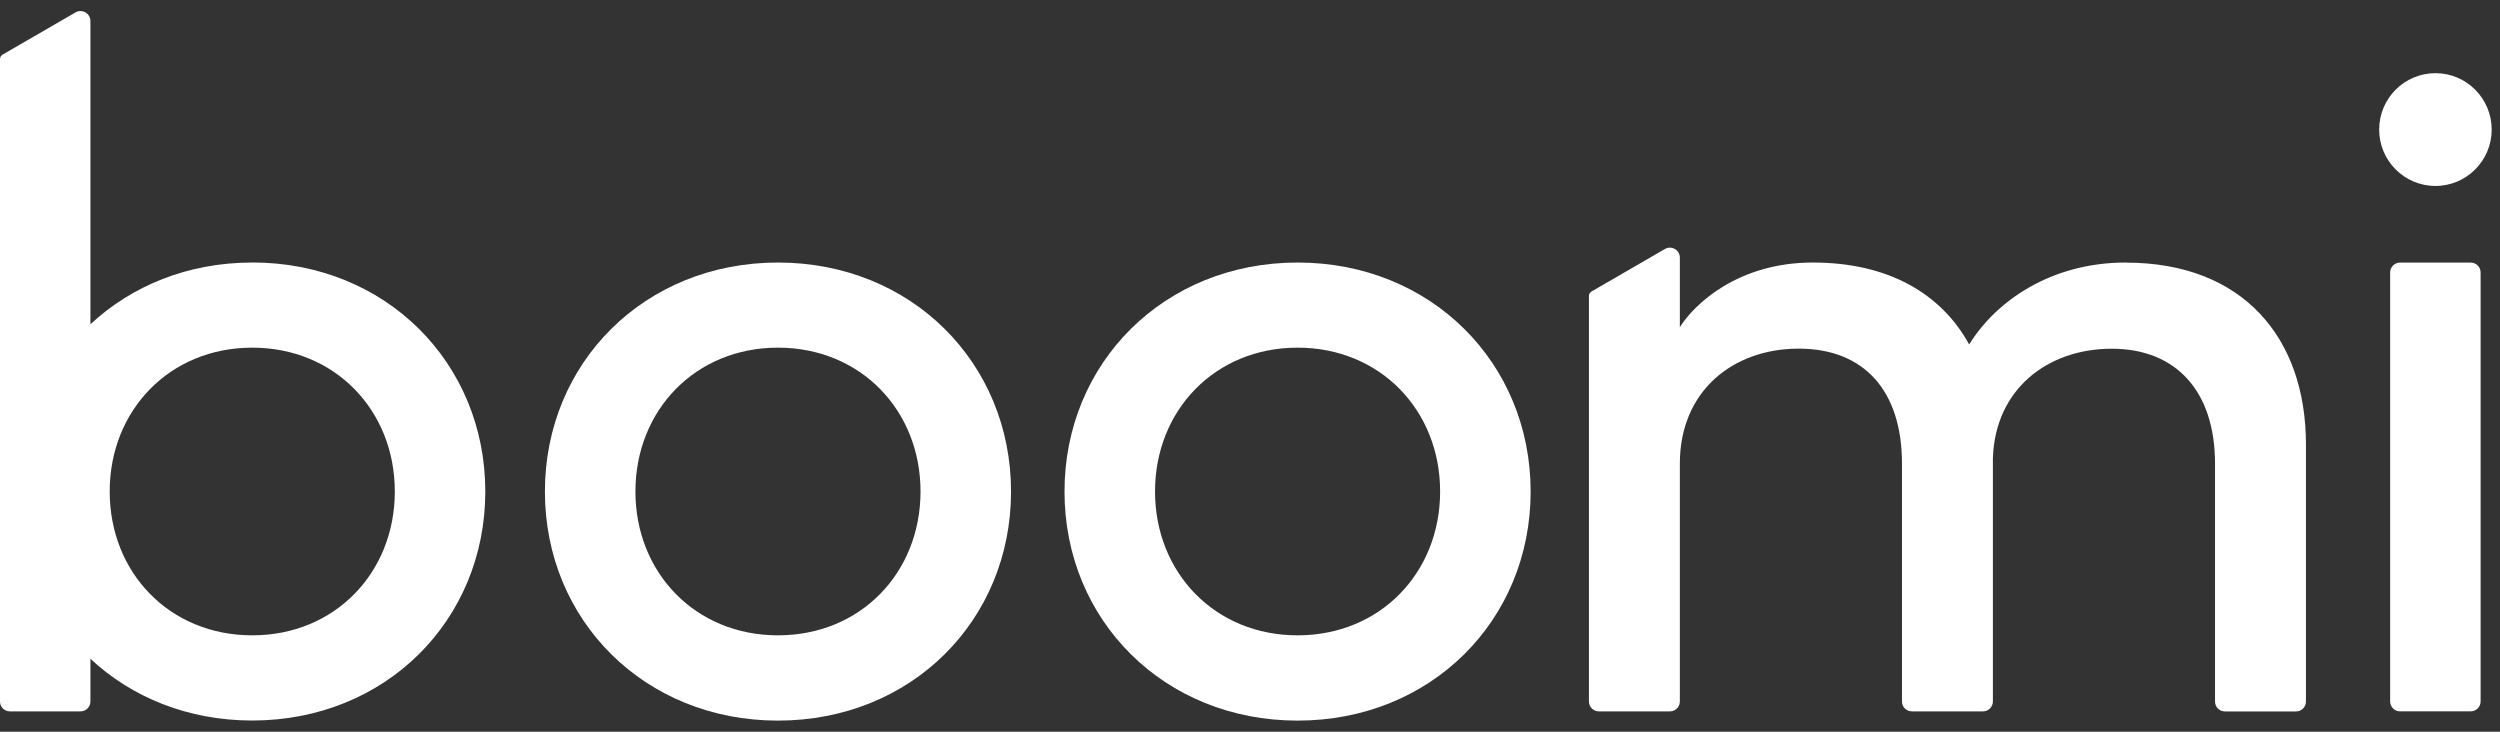
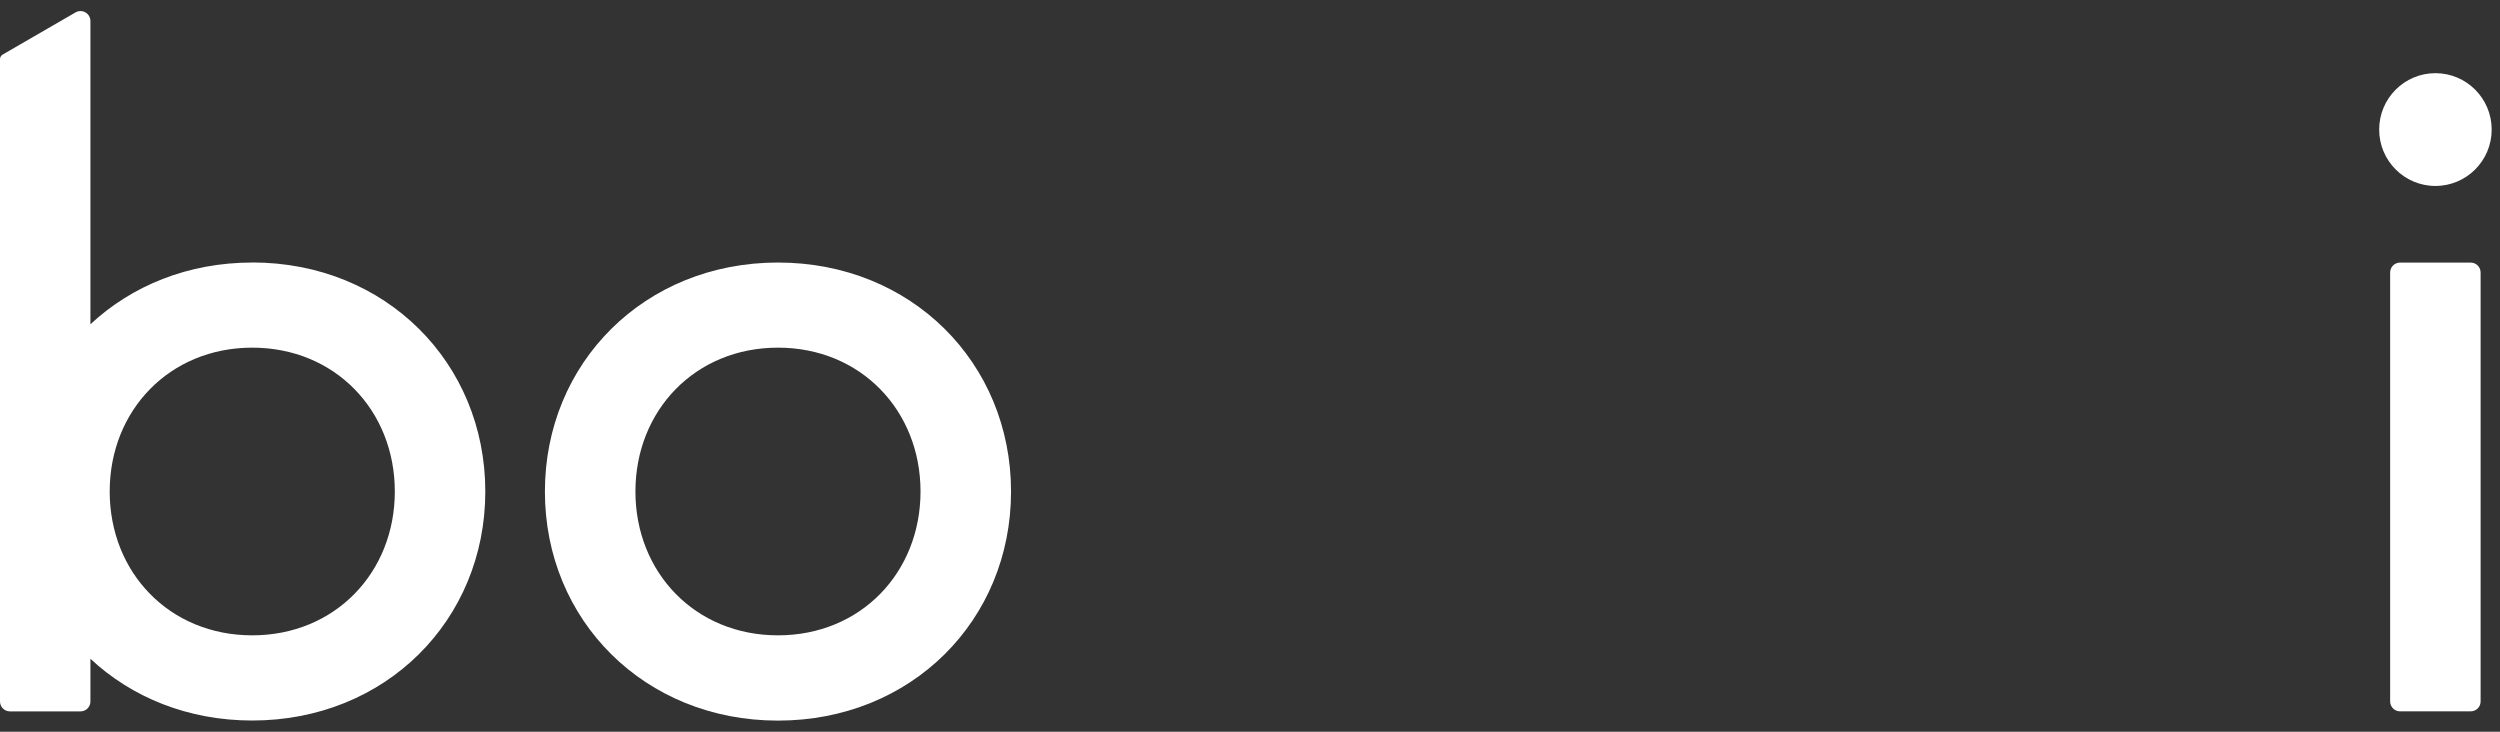
<svg xmlns="http://www.w3.org/2000/svg" width="82" height="24" viewBox="0 0 82 24" fill="none">
  <rect x="0" y="0" width="82" height="24" fill="#333333" stroke="none" />
  <g clip-path="url(#clip0_1516_11862)">
    <path d="M79.882 6.099C80.901 6.099 81.727 5.271 81.727 4.25C81.727 3.228 80.901 2.4 79.882 2.4C78.863 2.4 78.037 3.228 78.037 4.25C78.037 5.271 78.863 6.099 79.882 6.099Z" fill="white" />
    <path d="M25.517 8.611C29.893 8.611 33.162 11.9 33.162 16.124C33.162 20.347 29.893 23.636 25.517 23.636C21.142 23.636 17.873 20.347 17.873 16.124C17.873 11.9 21.142 8.611 25.517 8.611ZM25.517 20.839C28.231 20.839 30.193 18.782 30.193 16.121C30.193 13.46 28.228 11.403 25.517 11.403C22.806 11.403 20.842 13.46 20.842 16.121C20.842 18.782 22.806 20.839 25.517 20.839Z" fill="white" />
-     <path d="M42.56 8.611C46.936 8.611 50.205 11.9 50.205 16.124C50.205 20.347 46.936 23.636 42.56 23.636C38.185 23.636 34.916 20.347 34.916 16.124C34.916 11.9 38.185 8.611 42.56 8.611ZM42.56 20.839C45.274 20.839 47.236 18.782 47.236 16.121C47.236 13.46 45.271 11.403 42.56 11.403C39.849 11.403 37.885 13.46 37.885 16.121C37.885 18.782 39.849 20.839 42.56 20.839Z" fill="white" />
-     <path d="M78.397 23.007V8.938C78.397 8.757 78.544 8.613 78.721 8.613H81.039C81.22 8.613 81.364 8.76 81.364 8.938V23.007C81.364 23.188 81.217 23.332 81.039 23.332H78.721C78.541 23.332 78.397 23.186 78.397 23.007Z" fill="white" />
-     <path d="M69.729 8.611C67.257 8.611 65.457 9.889 64.589 11.299C63.675 9.631 61.936 8.611 59.462 8.611C56.987 8.611 55.564 9.992 55.099 10.73V8.449C55.099 8.199 54.828 8.042 54.61 8.167L52.202 9.561C52.149 9.593 52.117 9.649 52.117 9.71V23.008C52.117 23.189 52.263 23.333 52.441 23.333H54.775C54.956 23.333 55.099 23.186 55.099 23.008V15.206C55.099 12.816 56.852 11.435 58.997 11.435C61.142 11.435 62.385 12.816 62.385 15.206V23.008C62.385 23.189 62.531 23.333 62.709 23.333H65.043C65.223 23.333 65.367 23.186 65.367 23.008V15.027C65.441 12.76 67.164 11.438 69.265 11.438C71.365 11.438 72.653 12.819 72.653 15.208V23.011C72.653 23.192 72.799 23.335 72.977 23.335H75.31C75.491 23.335 75.635 23.189 75.635 23.011V14.578C75.635 11.078 73.566 8.614 69.729 8.614V8.611Z" fill="white" />
+     <path d="M78.397 23.007V8.938C78.397 8.757 78.544 8.613 78.721 8.613H81.039C81.22 8.613 81.364 8.76 81.364 8.938V23.007C81.364 23.188 81.217 23.332 81.039 23.332H78.721C78.541 23.332 78.397 23.186 78.397 23.007" fill="white" />
    <path d="M8.274 8.611C6.165 8.611 4.317 9.375 2.966 10.636V0.689C2.966 0.439 2.695 0.282 2.477 0.407L0.085 1.791C0.032 1.823 0 1.879 0 1.94V23.008C0 23.189 0.146 23.333 0.324 23.333H2.642C2.822 23.333 2.966 23.186 2.966 23.008V21.608C4.317 22.87 6.165 23.633 8.274 23.633C12.649 23.633 15.918 20.344 15.918 16.121C15.918 11.898 12.649 8.609 8.274 8.609V8.611ZM8.274 20.839C5.56 20.839 3.598 18.782 3.598 16.121C3.598 13.46 5.563 11.403 8.274 11.403C10.985 11.403 12.95 13.46 12.95 16.121C12.95 18.782 10.985 20.839 8.274 20.839Z" fill="white" />
  </g>
  <defs>
    <clipPath id="clip0_1516_11862">
      <rect width="82" height="24" fill="white" />
    </clipPath>
  </defs>
</svg>